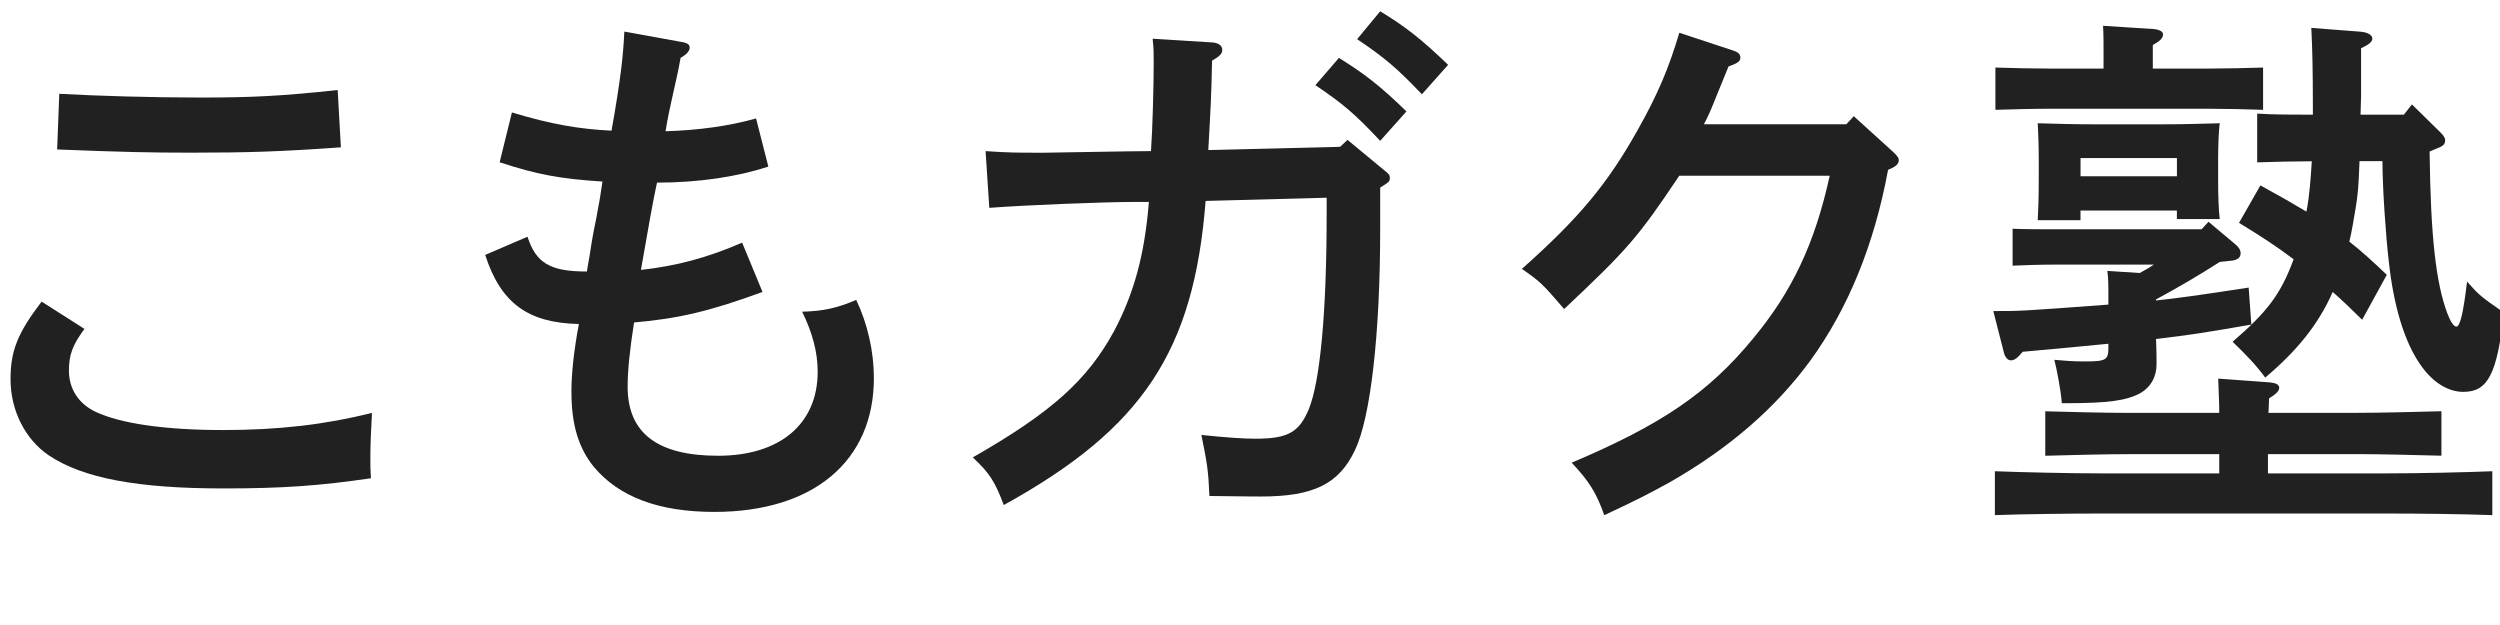
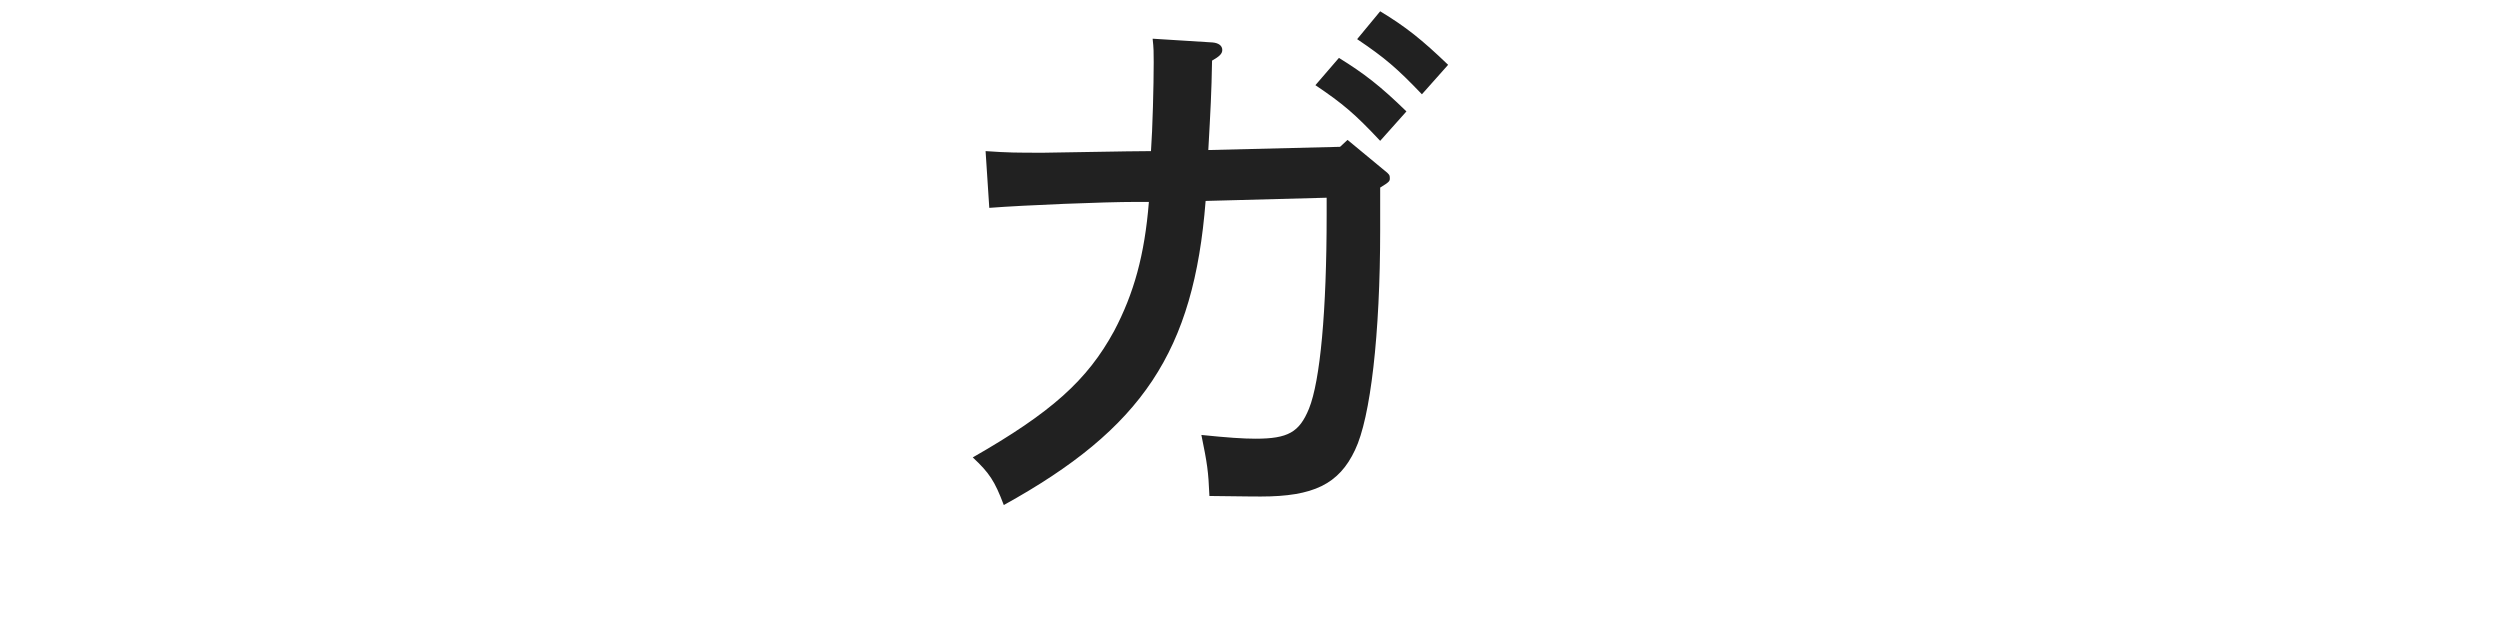
<svg xmlns="http://www.w3.org/2000/svg" width="56" height="14" viewBox="0 0 56 14">
  <g id="Gnavi">
    <g>
-       <path d="M1.892,7.366c-.264,.36-.348,.576-.348,.936,0,.408,.216,.743,.6,.924,.563,.264,1.56,.407,2.854,.407,1.235,0,2.279-.12,3.334-.384-.023,.396-.036,.731-.036,1.031,0,.145,0,.229,.013,.433-1.14,.167-1.967,.228-3.299,.228-1.931,0-3.154-.228-3.922-.744-.527-.359-.852-1.007-.852-1.702,0-.636,.156-1.032,.696-1.739l.959,.611ZM1.328,2.101c.84,.048,2.099,.084,3.166,.084,1.188,0,1.823-.036,3.07-.168l.072,1.283c-1.343,.096-2.087,.12-3.358,.12-.863,0-1.535-.013-2.998-.072l.048-1.247Z" fill="#212121" />
-       <path d="M17.082,6.539c-1.176,.432-1.895,.6-2.879,.684-.096,.611-.144,1.079-.144,1.438,0,1.044,.672,1.548,2.027,1.548,1.379,0,2.23-.708,2.23-1.883,0-.444-.12-.876-.348-1.344,.479-.012,.791-.084,1.211-.264,.252,.527,.396,1.151,.396,1.751,0,1.859-1.354,2.998-3.573,2.998-1.248,0-2.135-.336-2.699-1.007-.348-.432-.503-.948-.503-1.691,0-.42,.06-.947,.167-1.511-1.139-.024-1.751-.468-2.099-1.548l.948-.407c.191,.588,.503,.779,1.331,.779,.023-.168,.06-.324,.096-.588,.072-.443,.096-.479,.156-.839,.048-.24,.048-.288,.096-.588-.947-.061-1.463-.156-2.303-.432l.275-1.116c.876,.265,1.499,.372,2.231,.408,.191-1.067,.264-1.667,.287-2.219l1.26,.228c.156,.024,.204,.061,.204,.132,0,.072-.061,.145-.204,.229-.096,.552-.252,1.091-.336,1.643,.756-.023,1.428-.119,2.027-.287l.275,1.079c-.695,.228-1.559,.359-2.494,.359-.072,.312-.217,1.128-.36,1.955,.779-.084,1.499-.275,2.267-.611l.456,1.104Z" fill="#212121" />
      <path d="M25.447,4.523c-.72,0-2.495,.072-3.287,.133l-.083-1.271c.516,.036,.695,.036,1.307,.036,.192,0,1.919-.036,2.398-.036,.036-.492,.061-1.487,.061-1.991,0-.216,0-.312-.024-.527l1.344,.084c.132,.012,.216,.071,.216,.168,0,.084-.061,.144-.229,.239-.012,.72-.035,1.128-.084,2.003l2.951-.072,.168-.155,.827,.684c.108,.084,.12,.107,.12,.168,0,.071,0,.084-.216,.216v.947c0,2.339-.216,4.21-.563,4.93-.36,.768-.936,1.043-2.111,1.043-.12,0-.216,0-1.151-.012-.024-.563-.048-.72-.18-1.367,.588,.06,.936,.084,1.211,.084,.731,0,.983-.145,1.199-.672,.252-.624,.396-2.183,.396-4.342v-.384l-2.711,.072c-.264,3.37-1.415,5.097-4.521,6.812-.204-.54-.324-.72-.695-1.067,1.763-1.008,2.566-1.728,3.166-2.831,.443-.839,.684-1.703,.779-2.891h-.287Zm4.545-3.226c.563,.348,.936,.636,1.512,1.199l-.588,.659c-.563-.6-.828-.827-1.451-1.247l.527-.611Zm.924-1.044c.575,.348,.936,.636,1.522,1.199l-.587,.66c-.563-.588-.828-.815-1.451-1.235l.516-.624Z" fill="#212121" />
-       <path d="M41.526,2.604l.899,.816c.084,.084,.108,.119,.108,.168,0,.083-.061,.144-.24,.216-.312,1.679-.888,3.094-1.739,4.27-.779,1.067-1.822,1.967-3.142,2.723-.432,.239-.731,.396-1.476,.743-.18-.504-.336-.756-.731-1.176,2.015-.852,3.07-1.57,4.065-2.782,.876-1.056,1.38-2.123,1.716-3.646h-3.37c-.924,1.379-1.151,1.643-2.579,2.986-.504-.588-.552-.624-.947-.899,1.283-1.14,1.919-1.907,2.591-3.106,.468-.828,.707-1.415,.936-2.183l1.199,.396c.119,.036,.168,.084,.168,.156,0,.083-.036,.119-.265,.203l-.264,.647c-.144,.36-.191,.468-.288,.648h3.19l.168-.181Z" fill="#212121" />
-       <path d="M47.924,6.119c.108-.061,.216-.12,.324-.192h-2.207c-.323,0-.707,.013-.959,.024v-.827c.264,.012,.695,.012,.959,.012h3.274l.156-.168,.6,.504c.084,.071,.119,.132,.119,.203,0,.097-.071,.156-.239,.168l-.228,.024c-.468,.3-.936,.575-1.428,.84v.023c.468-.048,.983-.12,2.075-.288l.06,.828c-.959,.168-1.403,.239-2.135,.323,0,.108,.012,.168,.012,.564,0,.287-.132,.516-.359,.647-.312,.168-.708,.228-1.679,.228h-.084c-.024-.312-.12-.791-.168-.972,.275,.024,.407,.036,.695,.036,.468,0,.516-.036,.516-.312v-.084c-.491,.048-1.104,.107-1.919,.18-.12,.145-.191,.192-.264,.192s-.132-.072-.156-.168l-.239-.936c.611,0,.635,0,2.578-.145,0-.539,0-.552-.024-.755l.72,.048Zm1.787,4.054h-1.99c-.612,0-1.403,.023-1.907,.036v-.996c.504,.013,1.295,.036,1.907,.036h1.99c0-.275-.012-.384-.023-.768l1.151,.084c.132,.012,.216,.048,.216,.12s-.072,.144-.229,.24c0,.132-.012,.228-.012,.323h1.967c.552,0,1.392-.023,1.907-.036v.996c-.516-.013-1.355-.036-1.907-.036h-1.979v.432h2.639c.755,0,1.774-.024,2.387-.048v.983c-.636-.024-1.655-.036-2.387-.036h-6.369c-.659,0-1.738,.012-2.387,.036v-.983c.612,.023,1.691,.048,2.387,.048h2.639v-.432Zm-2.591-8.827c0-.336,0-.6-.012-.768l1.128,.072c.144,.012,.216,.06,.216,.119,0,.084-.061,.145-.229,.24v.527h1.271c.36,0,.863-.012,1.199-.023v.947c-.336-.012-.839-.024-1.199-.024h-3.598c-.348,0-.852,.013-1.199,.024v-.947c.348,.012,.852,.023,1.199,.023h1.223v-.191Zm-.516,3.586h-.959c.012-.204,.023-.504,.023-.936v-.42c0-.288-.012-.647-.023-.815,.42,.012,.779,.024,1.319,.024h1.439c.527,0,.899-.013,1.319-.024-.024,.168-.036,.527-.036,.815v.42c0,.408,.012,.708,.036,.911h-.96v-.191h-2.159v.216Zm2.159-.983v-.408h-2.159v.408h2.159Zm4.09-.336c-.024,.624-.036,.72-.084,1.031-.048,.276-.084,.528-.144,.768,.275,.216,.539,.456,.839,.744l-.552,1.007c-.239-.239-.455-.443-.659-.623-.324,.731-.792,1.307-1.512,1.919-.191-.264-.396-.48-.731-.804,.78-.672,1.08-1.067,1.367-1.847-.348-.265-.731-.517-1.223-.816l.479-.839c.396,.216,.731,.407,1.031,.587,.072-.371,.096-.755,.12-1.127h-.024c-.348,0-.863,.012-1.199,.024v-1.092c.336,.024,.852,.024,1.199,.024h.048v-.229c0-.779-.012-1.271-.035-1.715l1.091,.084c.168,.012,.276,.072,.276,.156,0,.071-.072,.132-.252,.216v1.067c0,.155-.012,.287-.012,.42h.971l.18-.229,.624,.612c.084,.084,.12,.132,.12,.191,0,.096-.048,.132-.204,.192l-.144,.06c.023,1.919,.144,2.95,.396,3.622,.072,.191,.144,.3,.204,.3,.084,0,.156-.312,.239-1.008,.288,.324,.312,.336,.828,.696-.156,1.379-.36,1.774-.911,1.774-.349,0-.696-.216-.972-.623-.348-.504-.588-1.296-.696-2.279-.071-.6-.144-1.679-.144-2.267h-.516Z" fill="#212121" />
    </g>
  </g>
-   <rect width="56" height="14" fill="none" opacity=".3" />
</svg>